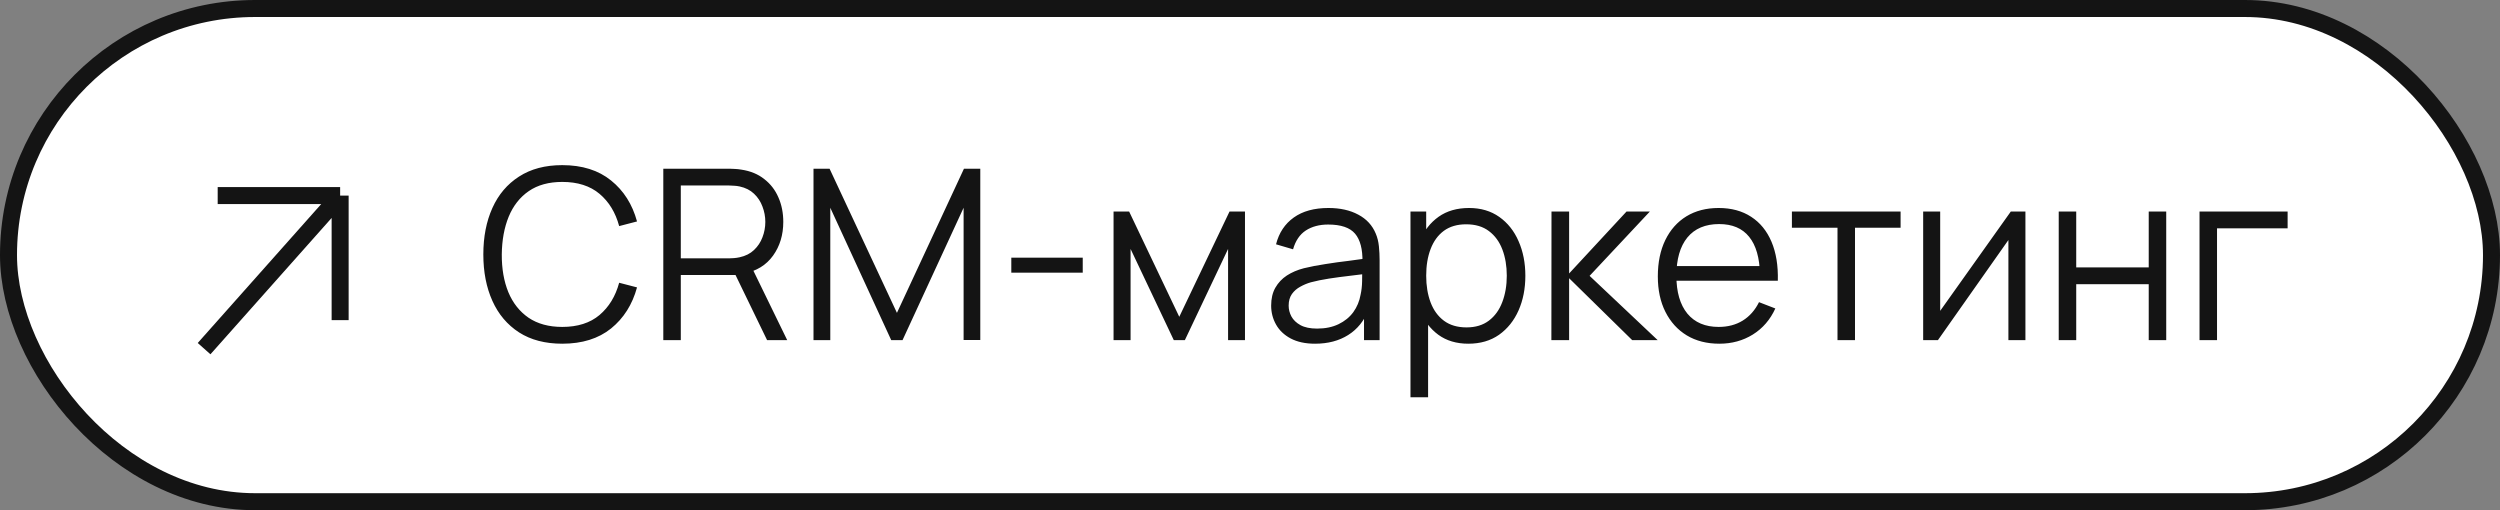
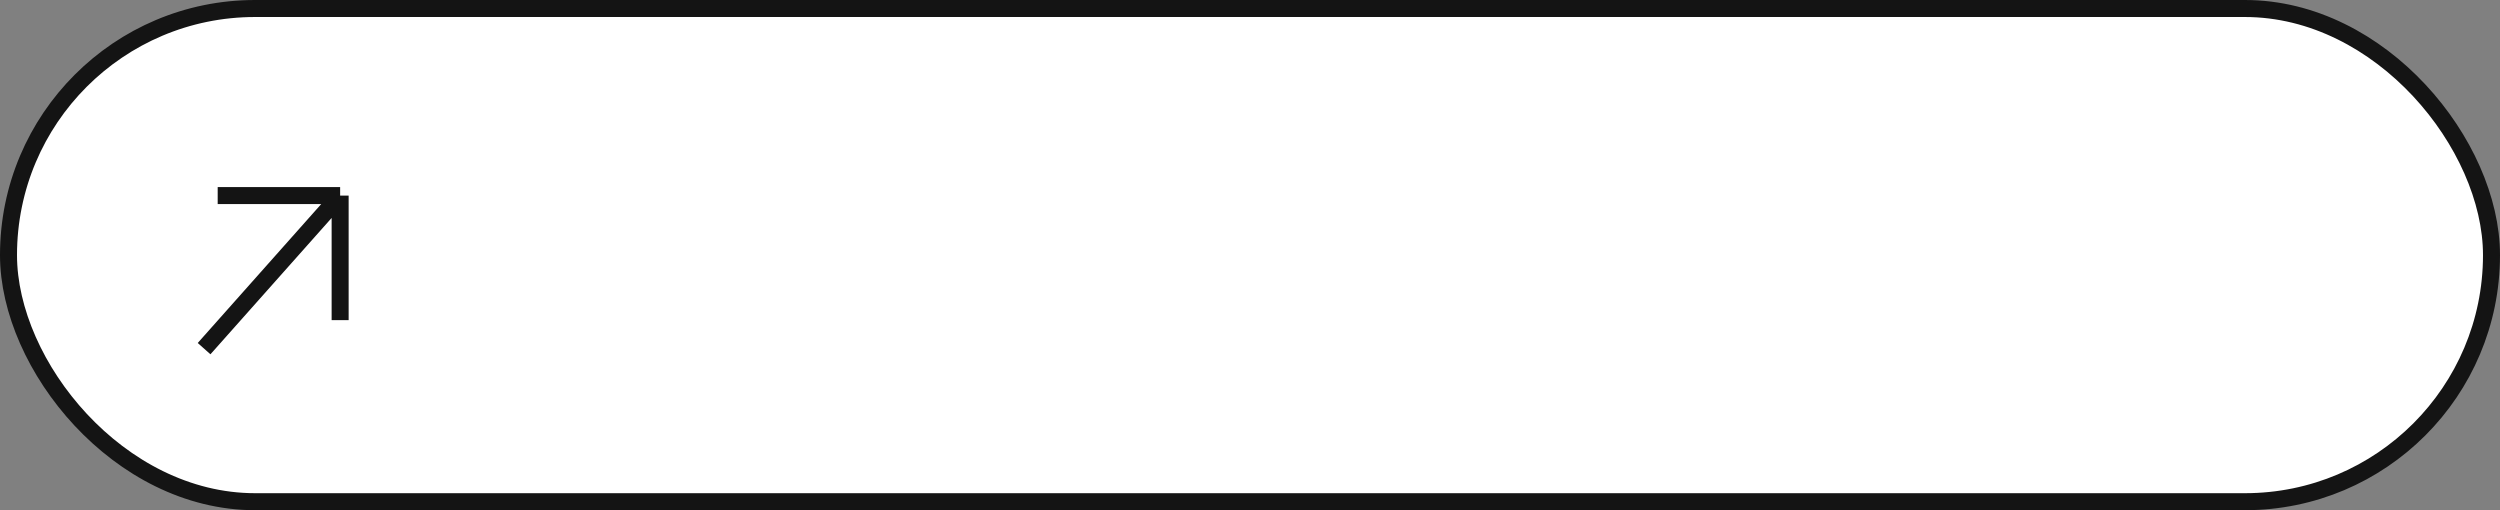
<svg xmlns="http://www.w3.org/2000/svg" width="147" height="30" viewBox="0 0 147 30" fill="none">
  <rect x="0" y="0" width="147" height="30" fill="#808080" stroke="none" />
  <rect x="0.5" y="0.5" width="146" height="29" rx="14.5" fill="white" />
  <path d="M20 11.5L12 20.5M20 11.5H12.8M20 11.5V18.822" stroke="#141414" />
-   <path d="M33.061 20.21C32.058 20.21 31.211 19.988 30.52 19.545C29.829 19.097 29.307 18.479 28.952 17.69C28.597 16.901 28.42 15.991 28.42 14.96C28.42 13.929 28.597 13.019 28.952 12.23C29.307 11.441 29.829 10.825 30.52 10.382C31.211 9.934 32.058 9.71 33.061 9.71C34.232 9.71 35.189 10.011 35.931 10.613C36.673 11.21 37.182 12.013 37.457 13.021L36.407 13.294C36.192 12.496 35.807 11.864 35.252 11.397C34.697 10.93 33.966 10.697 33.061 10.697C32.272 10.697 31.617 10.877 31.094 11.236C30.571 11.595 30.177 12.097 29.911 12.741C29.65 13.38 29.514 14.12 29.505 14.96C29.5 15.8 29.629 16.54 29.89 17.179C30.156 17.818 30.553 18.32 31.08 18.684C31.612 19.043 32.272 19.223 33.061 19.223C33.966 19.223 34.697 18.99 35.252 18.523C35.807 18.052 36.192 17.419 36.407 16.626L37.457 16.899C37.182 17.907 36.673 18.712 35.931 19.314C35.189 19.911 34.232 20.21 33.061 20.21ZM39.002 20V9.92H42.894C42.992 9.92 43.101 9.925 43.222 9.934C43.349 9.939 43.474 9.953 43.6 9.976C44.128 10.055 44.574 10.24 44.938 10.529C45.306 10.814 45.584 11.173 45.77 11.607C45.962 12.041 46.057 12.522 46.057 13.049C46.057 13.81 45.857 14.47 45.456 15.03C45.054 15.59 44.48 15.942 43.733 16.087L43.377 16.171H40.031V20H39.002ZM45.105 20L43.117 15.898L44.105 15.52L46.288 20H45.105ZM40.031 15.191H42.865C42.95 15.191 43.047 15.186 43.16 15.177C43.272 15.168 43.381 15.151 43.489 15.128C43.834 15.053 44.116 14.911 44.336 14.701C44.559 14.491 44.725 14.241 44.833 13.952C44.944 13.663 45.001 13.362 45.001 13.049C45.001 12.736 44.944 12.435 44.833 12.146C44.725 11.852 44.559 11.6 44.336 11.39C44.116 11.18 43.834 11.038 43.489 10.963C43.381 10.94 43.272 10.926 43.16 10.921C43.047 10.912 42.95 10.907 42.865 10.907H40.031V15.191ZM47.834 20V9.92H48.779L52.74 18.397L56.681 9.92H57.641V19.993H56.66V12.216L53.069 20H52.404L48.821 12.216V20H47.834ZM59.465 16.031V15.149H63.665V16.031H59.465ZM65.477 20V12.44H66.394L69.341 18.628L72.295 12.44H73.205V20H72.211V14.638L69.67 20H69.019L66.478 14.638V20H65.477ZM77.327 20.21C76.757 20.21 76.279 20.107 75.892 19.902C75.509 19.697 75.222 19.424 75.031 19.083C74.839 18.742 74.744 18.371 74.744 17.97C74.744 17.559 74.825 17.209 74.989 16.92C75.157 16.626 75.383 16.386 75.668 16.199C75.957 16.012 76.291 15.87 76.669 15.772C77.051 15.679 77.474 15.597 77.936 15.527C78.402 15.452 78.857 15.389 79.301 15.338C79.749 15.282 80.141 15.228 80.477 15.177L80.113 15.401C80.127 14.654 79.982 14.101 79.679 13.742C79.375 13.383 78.848 13.203 78.097 13.203C77.579 13.203 77.14 13.32 76.781 13.553C76.426 13.786 76.176 14.155 76.032 14.659L75.031 14.365C75.203 13.688 75.551 13.163 76.074 12.79C76.596 12.417 77.275 12.23 78.111 12.23C78.801 12.23 79.387 12.361 79.868 12.622C80.353 12.879 80.696 13.252 80.897 13.742C80.99 13.961 81.051 14.206 81.079 14.477C81.107 14.748 81.121 15.023 81.121 15.303V20H80.204V18.103L80.47 18.215C80.213 18.864 79.814 19.358 79.273 19.699C78.731 20.04 78.083 20.21 77.327 20.21ZM77.446 19.321C77.926 19.321 78.346 19.235 78.706 19.062C79.065 18.889 79.354 18.654 79.574 18.355C79.793 18.052 79.935 17.711 80.001 17.333C80.057 17.09 80.087 16.824 80.092 16.535C80.096 16.241 80.099 16.022 80.099 15.877L80.491 16.08C80.141 16.127 79.76 16.173 79.35 16.22C78.944 16.267 78.542 16.32 78.146 16.381C77.754 16.442 77.399 16.514 77.082 16.598C76.867 16.659 76.659 16.745 76.459 16.857C76.258 16.964 76.092 17.109 75.962 17.291C75.836 17.473 75.773 17.699 75.773 17.97C75.773 18.189 75.826 18.402 75.934 18.607C76.046 18.812 76.223 18.983 76.466 19.118C76.713 19.253 77.04 19.321 77.446 19.321ZM86.338 20.21C85.643 20.21 85.055 20.035 84.574 19.685C84.093 19.33 83.729 18.852 83.482 18.25C83.235 17.643 83.111 16.964 83.111 16.213C83.111 15.448 83.235 14.766 83.482 14.169C83.734 13.567 84.103 13.093 84.588 12.748C85.073 12.403 85.671 12.23 86.38 12.23C87.071 12.23 87.663 12.405 88.158 12.755C88.653 13.105 89.031 13.581 89.292 14.183C89.558 14.785 89.691 15.462 89.691 16.213C89.691 16.969 89.558 17.648 89.292 18.25C89.026 18.852 88.643 19.33 88.144 19.685C87.645 20.035 87.043 20.21 86.338 20.21ZM82.936 23.36V12.44H83.86V18.131H83.972V23.36H82.936ZM86.233 19.251C86.76 19.251 87.199 19.118 87.549 18.852C87.899 18.586 88.16 18.224 88.333 17.767C88.51 17.305 88.599 16.787 88.599 16.213C88.599 15.644 88.513 15.13 88.34 14.673C88.167 14.216 87.904 13.854 87.549 13.588C87.199 13.322 86.753 13.189 86.212 13.189C85.685 13.189 85.246 13.317 84.896 13.574C84.551 13.831 84.292 14.188 84.119 14.645C83.946 15.098 83.86 15.62 83.86 16.213C83.86 16.796 83.946 17.319 84.119 17.781C84.292 18.238 84.553 18.598 84.903 18.859C85.253 19.12 85.696 19.251 86.233 19.251ZM91.221 20L91.228 12.44H92.264V16.08L95.638 12.44H97.01L93.468 16.22L97.472 20H95.974L92.264 16.36V20H91.221ZM101.099 20.21C100.362 20.21 99.722 20.047 99.181 19.72C98.644 19.393 98.227 18.934 97.928 18.341C97.629 17.748 97.48 17.053 97.48 16.255C97.48 15.429 97.627 14.715 97.921 14.113C98.215 13.511 98.628 13.047 99.16 12.72C99.697 12.393 100.329 12.23 101.057 12.23C101.804 12.23 102.441 12.403 102.968 12.748C103.495 13.089 103.894 13.579 104.165 14.218C104.436 14.857 104.559 15.62 104.536 16.507H103.486V16.143C103.467 15.163 103.255 14.423 102.849 13.924C102.448 13.425 101.86 13.175 101.085 13.175C100.273 13.175 99.65 13.439 99.216 13.966C98.787 14.493 98.572 15.245 98.572 16.22C98.572 17.172 98.787 17.912 99.216 18.439C99.65 18.962 100.264 19.223 101.057 19.223C101.598 19.223 102.07 19.099 102.471 18.852C102.877 18.6 103.197 18.238 103.43 17.767L104.389 18.138C104.09 18.796 103.649 19.307 103.066 19.671C102.487 20.03 101.832 20.21 101.099 20.21ZM98.208 16.507V15.646H103.983V16.507H98.208ZM108.045 20V13.392H105.364V12.44H111.755V13.392H109.074V20H108.045ZM119.095 12.44V20H118.094V14.113L113.95 20H113.082V12.44H114.083V18.278L118.234 12.44H119.095ZM121.053 20V12.44H122.082V15.723H126.345V12.44H127.374V20H126.345V16.71H122.082V20H121.053ZM129.332 20V12.44H134.512V13.427H130.361V20H129.332Z" fill="#141414" />
  <rect x="0.5" y="0.5" width="146" height="29" rx="14.5" stroke="#141414" />
</svg>